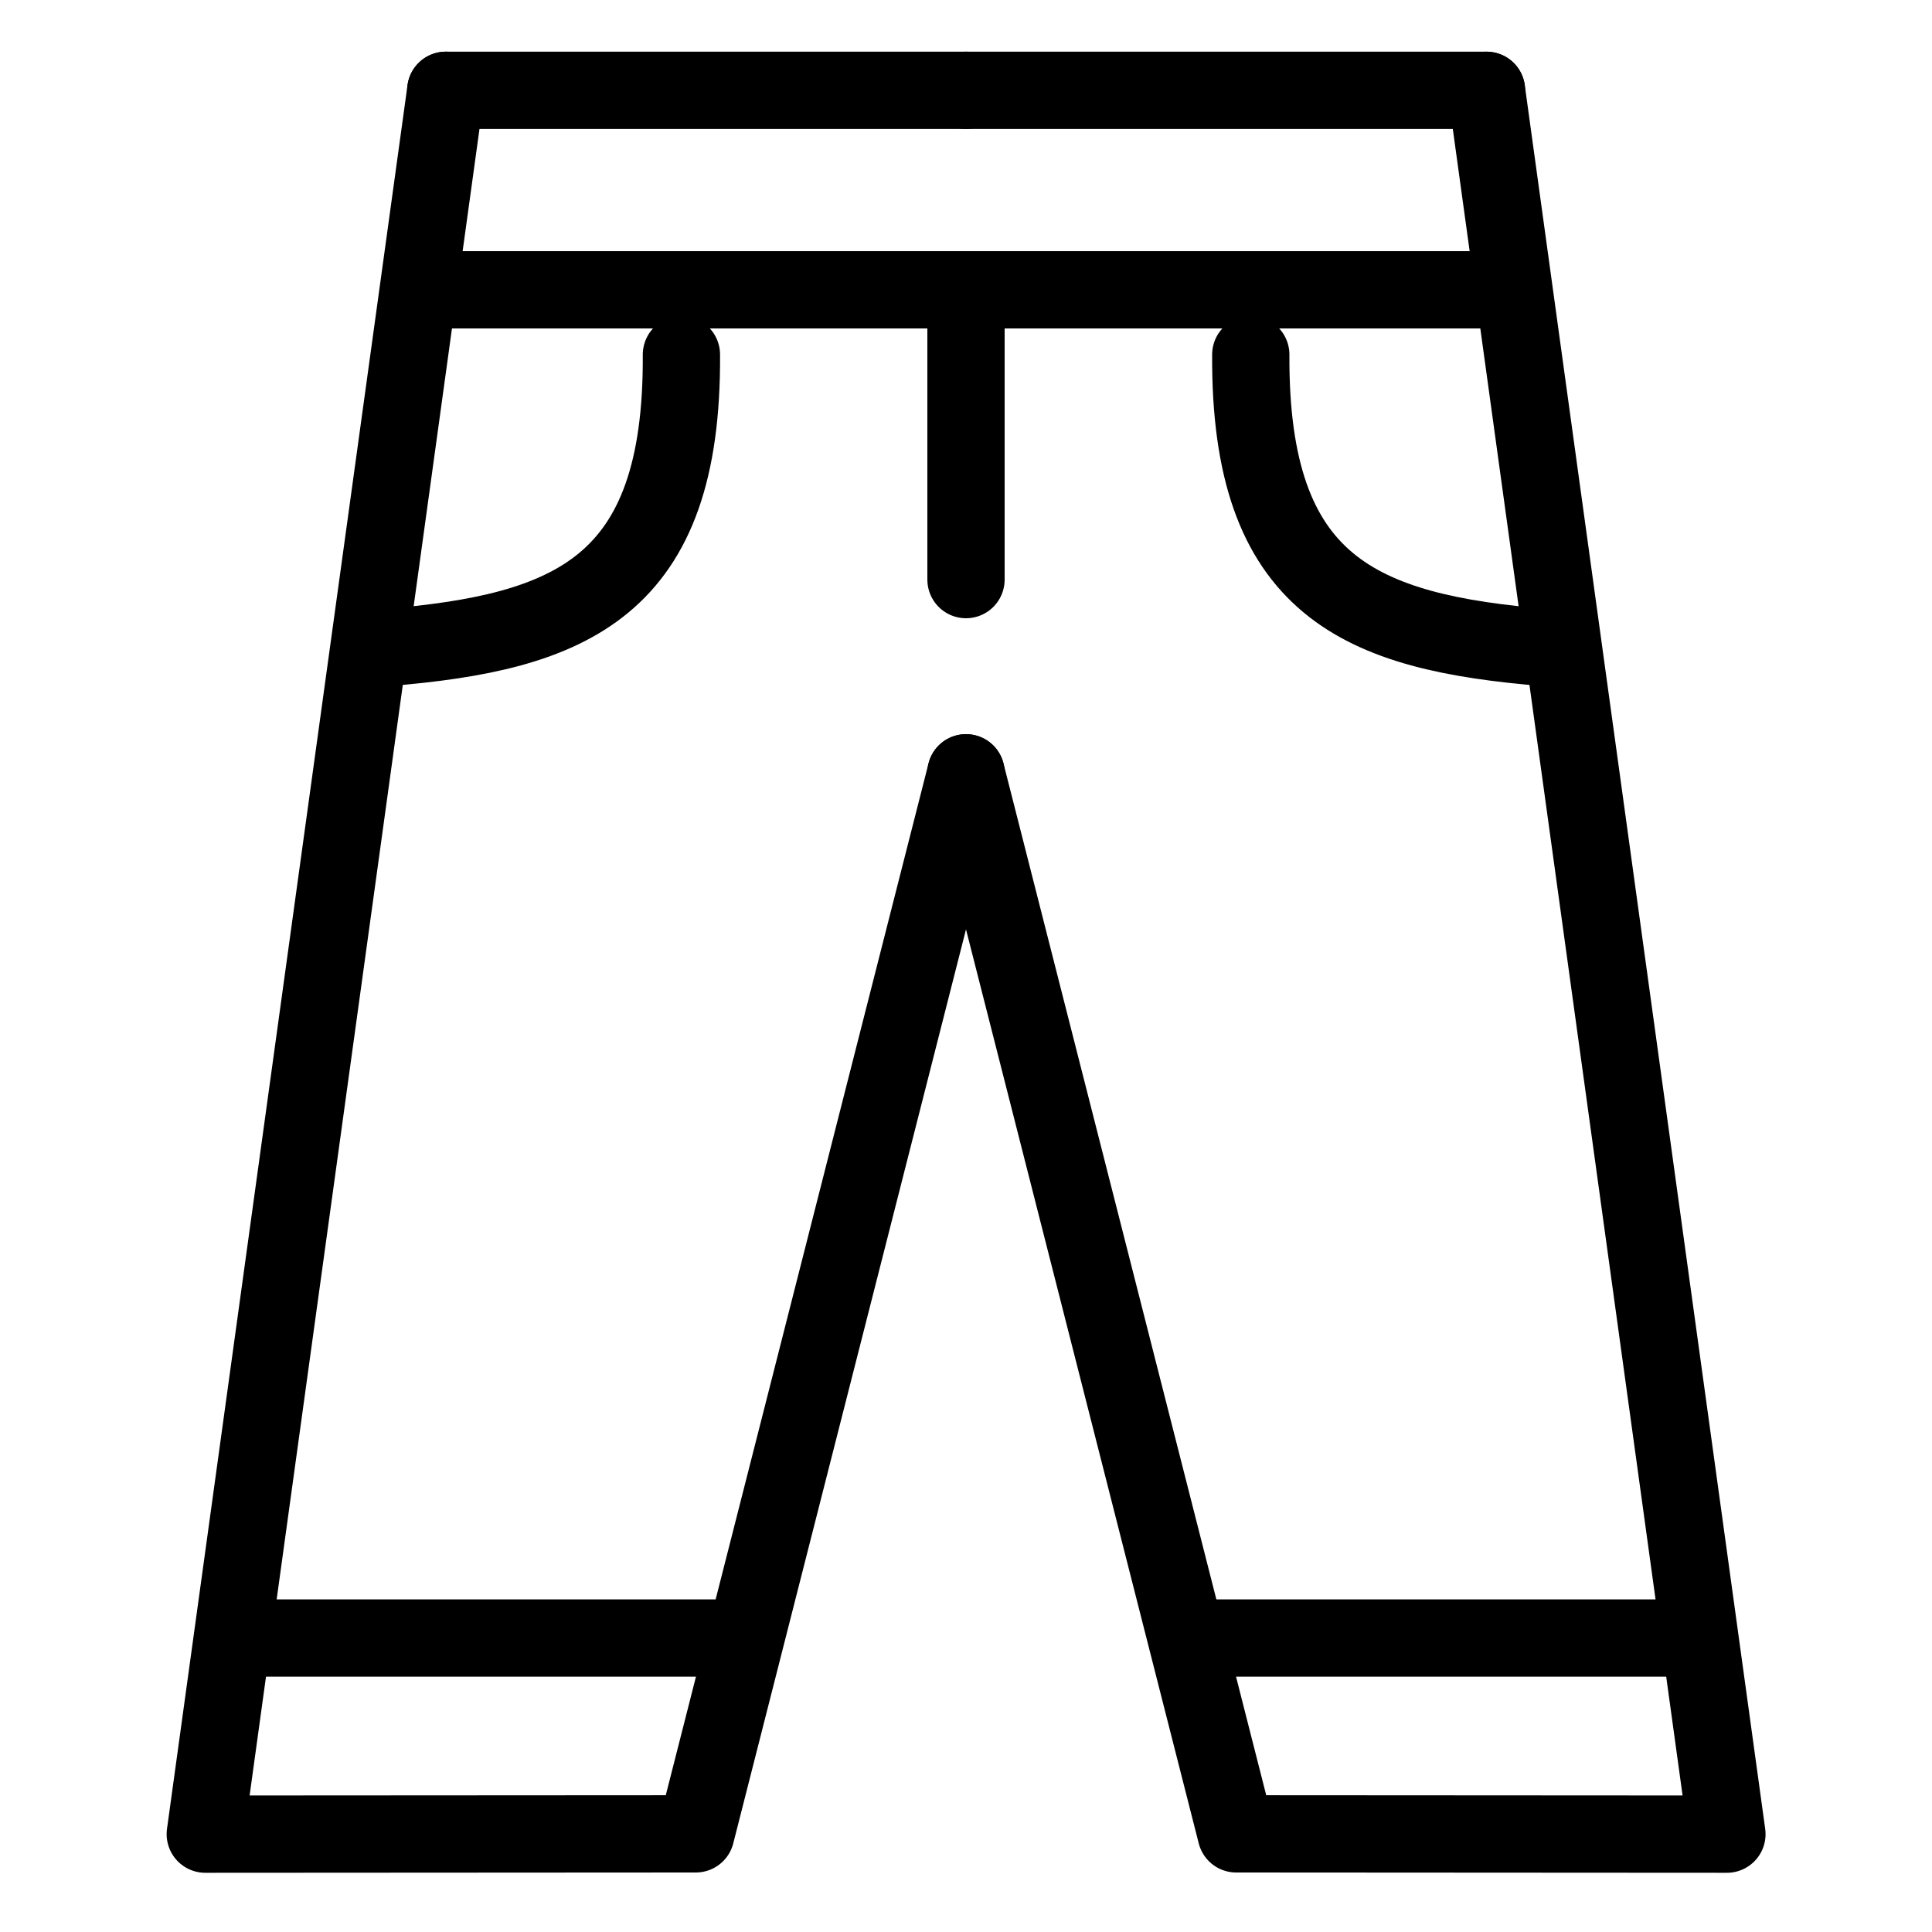
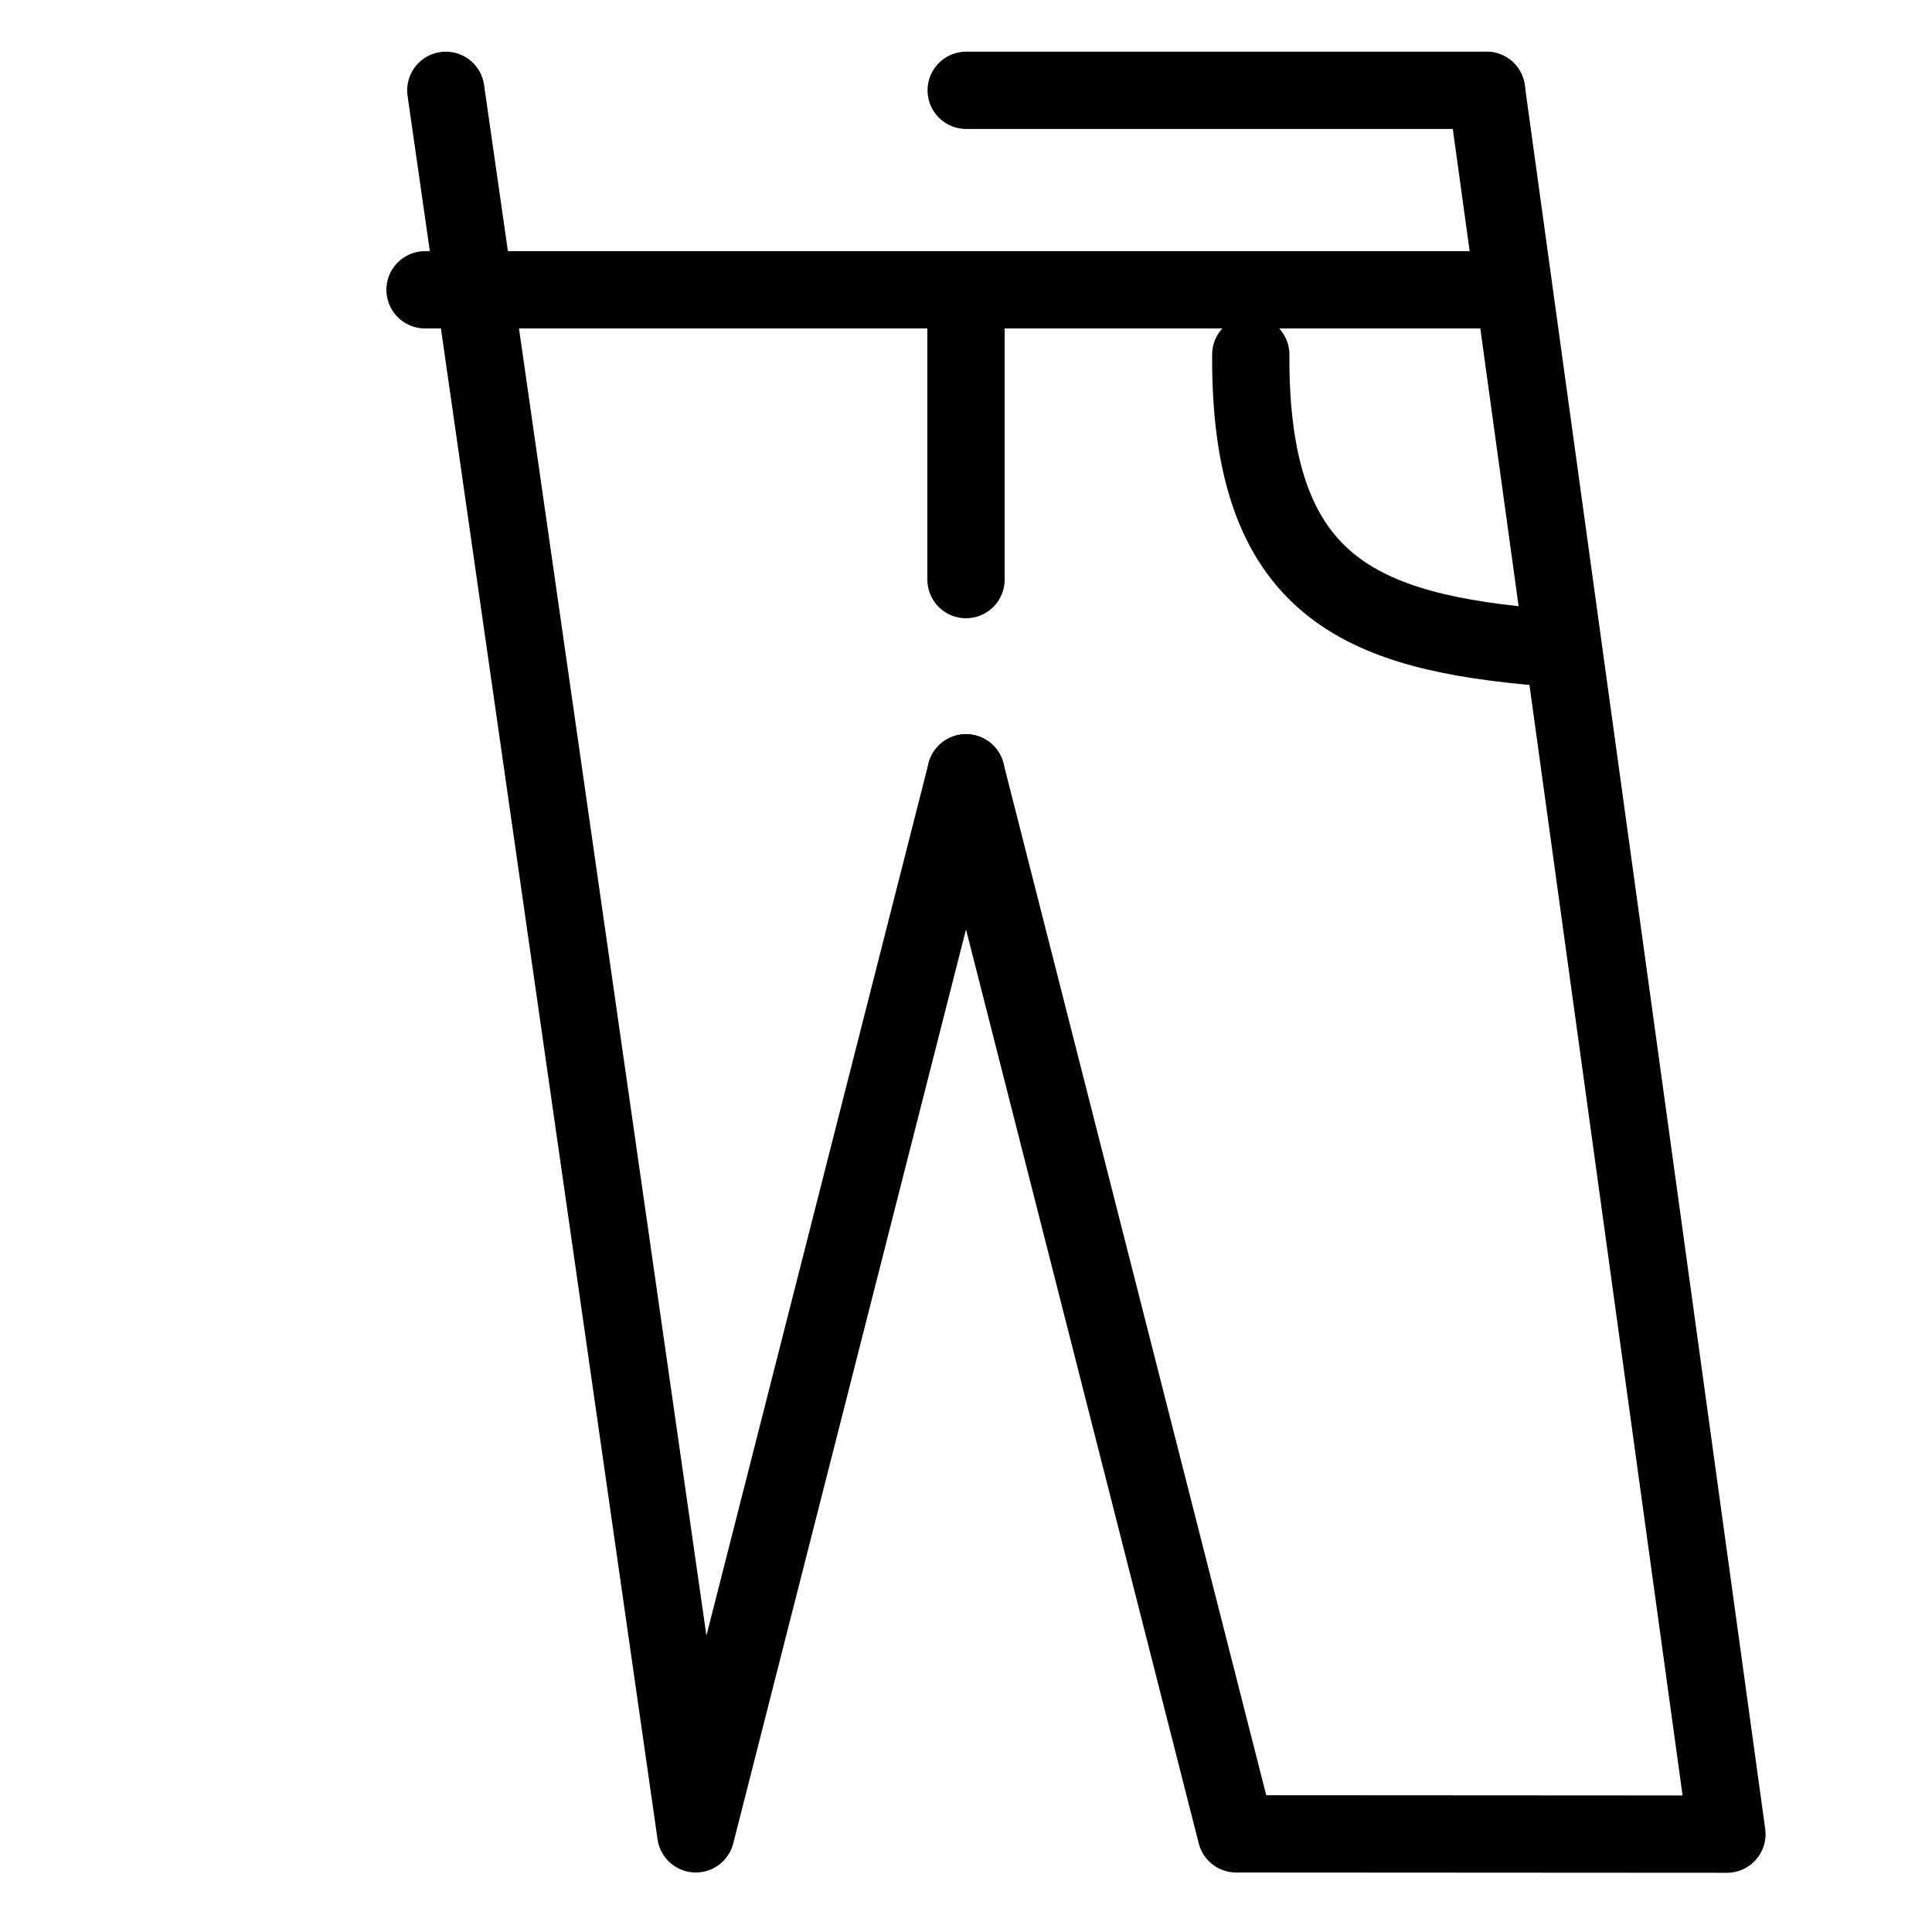
<svg xmlns="http://www.w3.org/2000/svg" width="20" height="20" viewBox="0 0 20 20" fill="none">
-   <path d="M10.002 0.935H4.615" stroke="black" stroke-width="0.8" stroke-miterlimit="22.926" stroke-linecap="round" stroke-linejoin="round" />
  <path d="M15.4 3H4.4" stroke="black" stroke-width="0.8" stroke-miterlimit="22.926" stroke-linecap="round" stroke-linejoin="round" />
-   <path d="M4.615 0.935L2.125 18.987L7.203 18.984L10 8" stroke="black" stroke-width="0.8" stroke-miterlimit="22.926" stroke-linecap="round" stroke-linejoin="round" />
-   <path d="M7.054 3.671C7.069 6.078 5.922 6.547 3.992 6.704" stroke="black" stroke-width="0.8" stroke-miterlimit="22.926" stroke-linecap="round" stroke-linejoin="round" />
-   <path d="M2.446 16.957H7.579" stroke="black" stroke-width="0.8" stroke-miterlimit="22.926" stroke-linecap="round" stroke-linejoin="round" />
+   <path d="M4.615 0.935L7.203 18.984L10 8" stroke="black" stroke-width="0.8" stroke-miterlimit="22.926" stroke-linecap="round" stroke-linejoin="round" />
  <path d="M10.002 0.935H15.388" stroke="black" stroke-width="0.8" stroke-miterlimit="22.926" stroke-linecap="round" stroke-linejoin="round" />
  <path d="M15.388 0.935L17.877 18.987L12.797 18.984L10 8" stroke="black" stroke-width="0.8" stroke-miterlimit="22.926" stroke-linecap="round" stroke-linejoin="round" />
  <path d="M12.948 3.671C12.934 6.078 14.078 6.547 16.007 6.704" stroke="black" stroke-width="0.8" stroke-miterlimit="22.926" stroke-linecap="round" stroke-linejoin="round" />
  <path d="M10 3L10 6" stroke="black" stroke-width="0.8" stroke-miterlimit="22.926" stroke-linecap="round" stroke-linejoin="round" />
-   <path d="M17.554 16.957H12.424" stroke="black" stroke-width="0.8" stroke-miterlimit="22.926" stroke-linecap="round" stroke-linejoin="round" />
</svg>